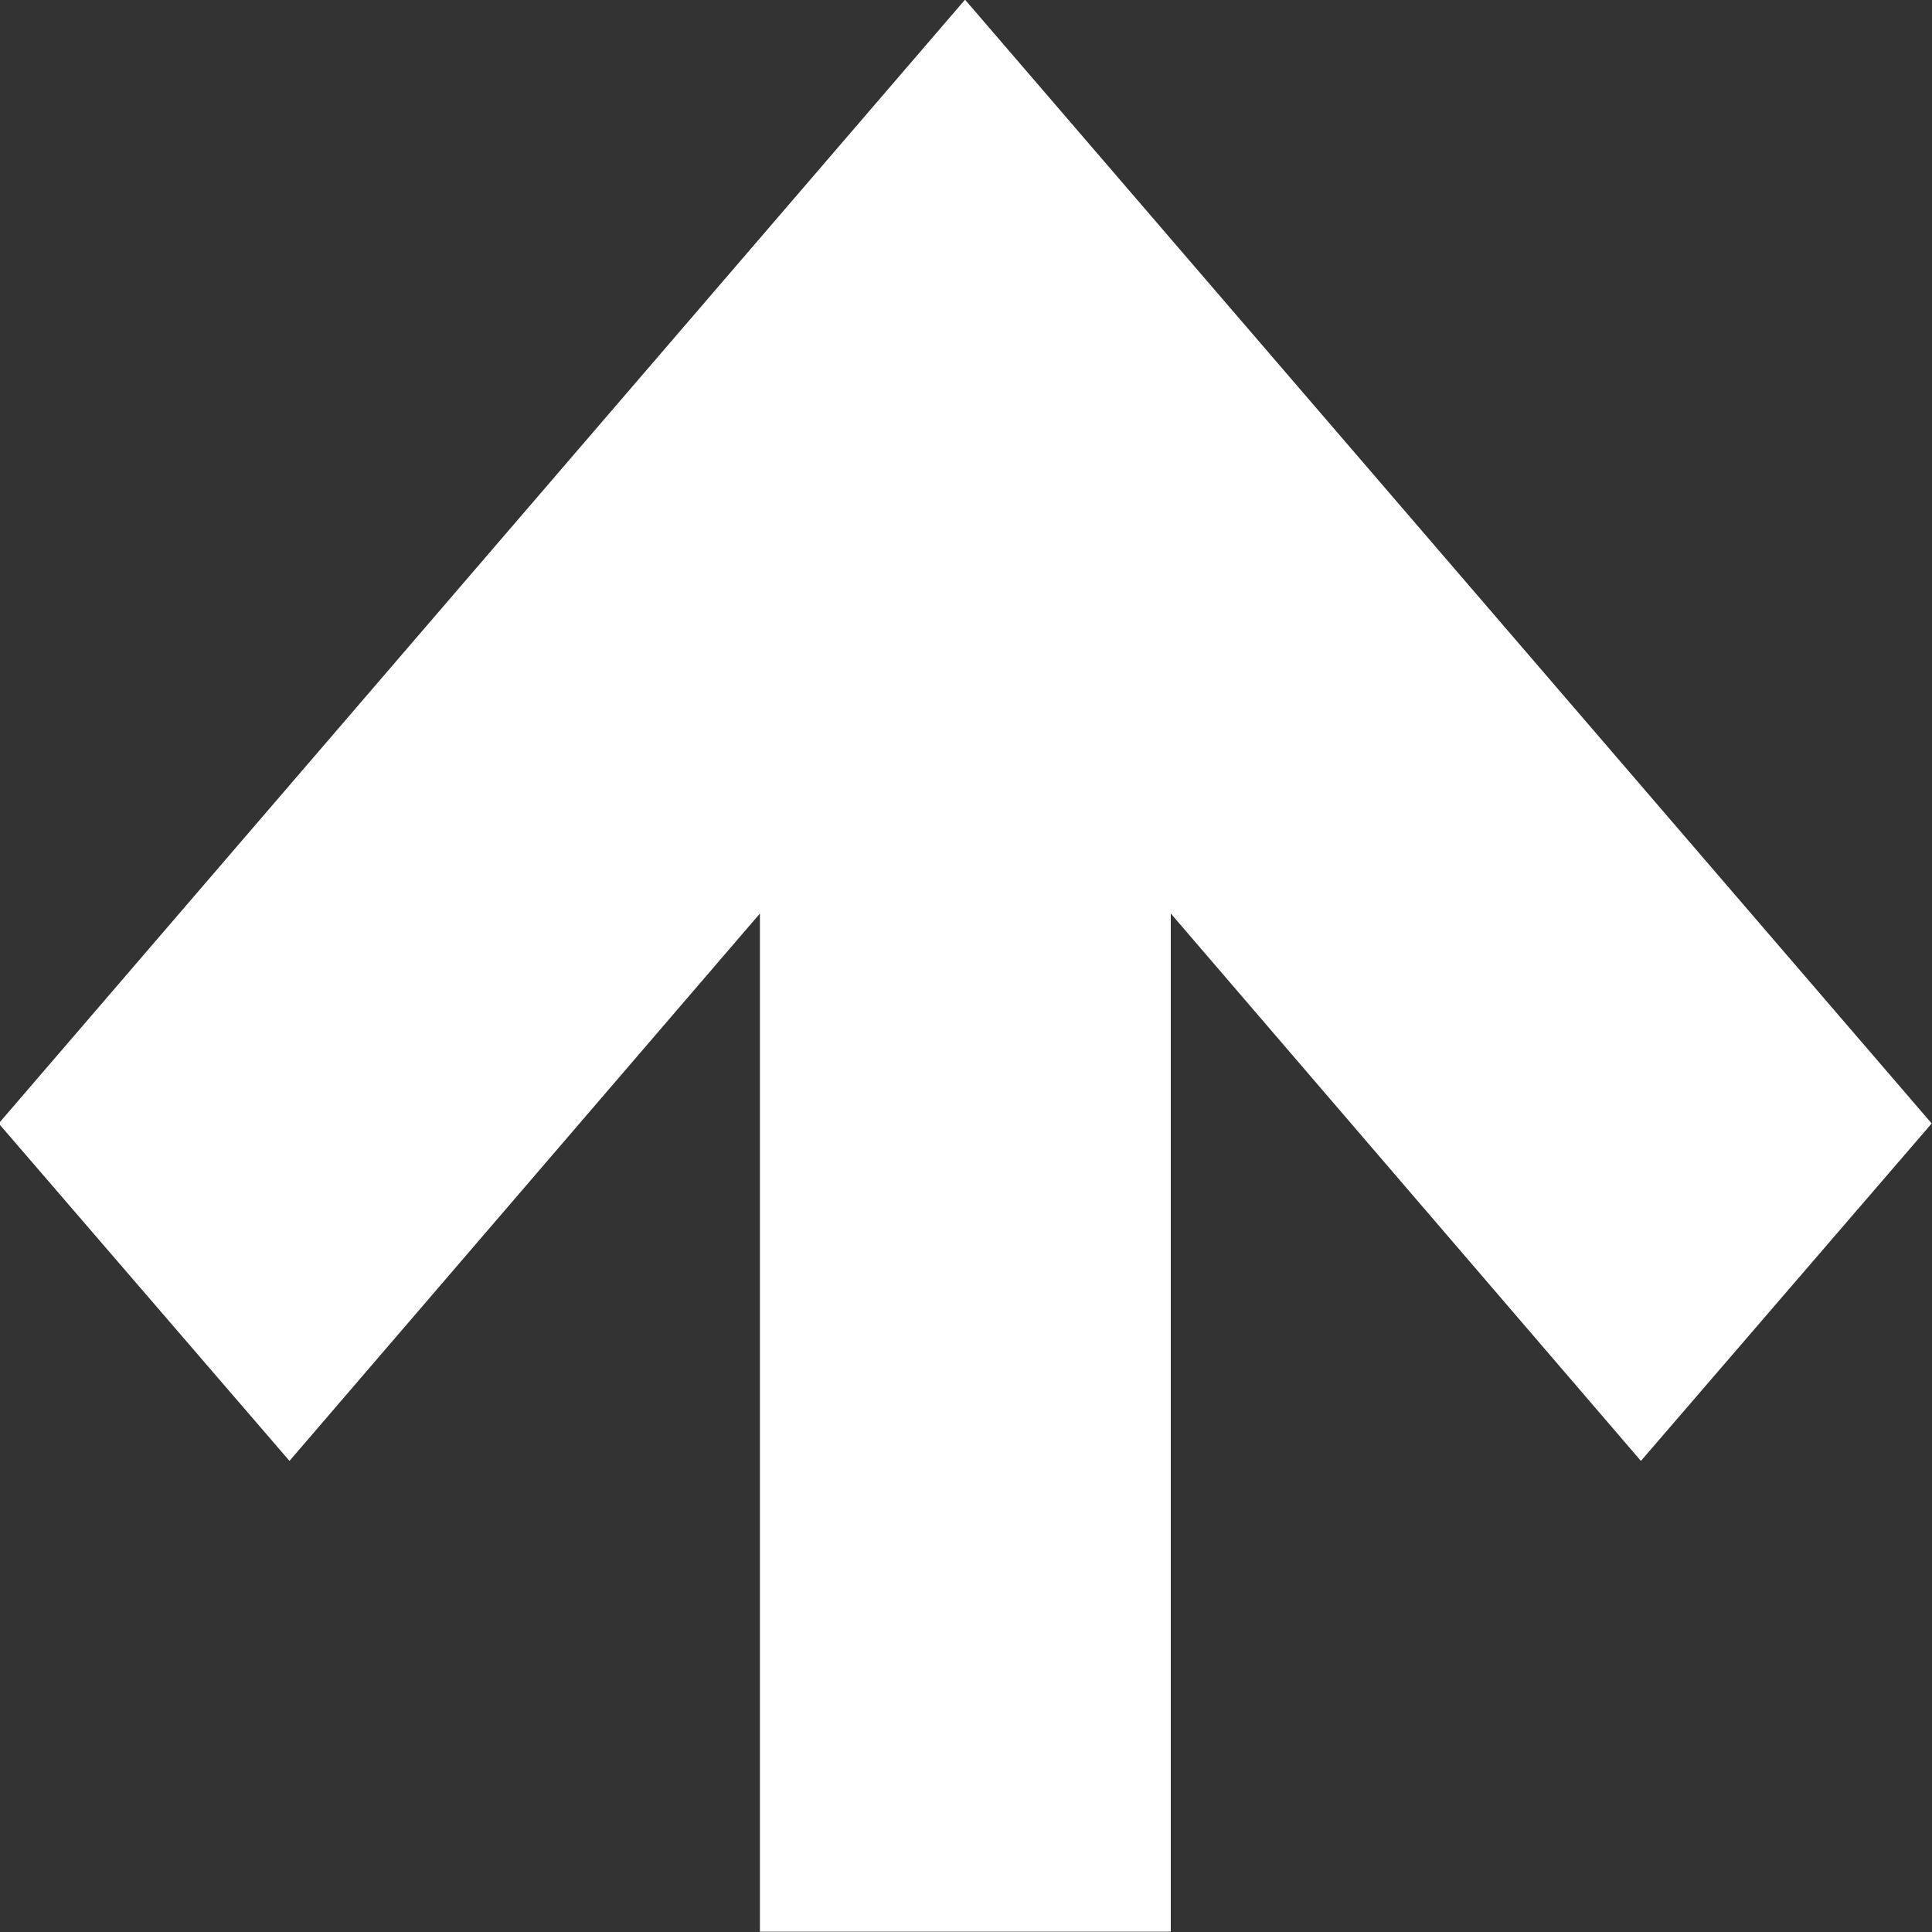
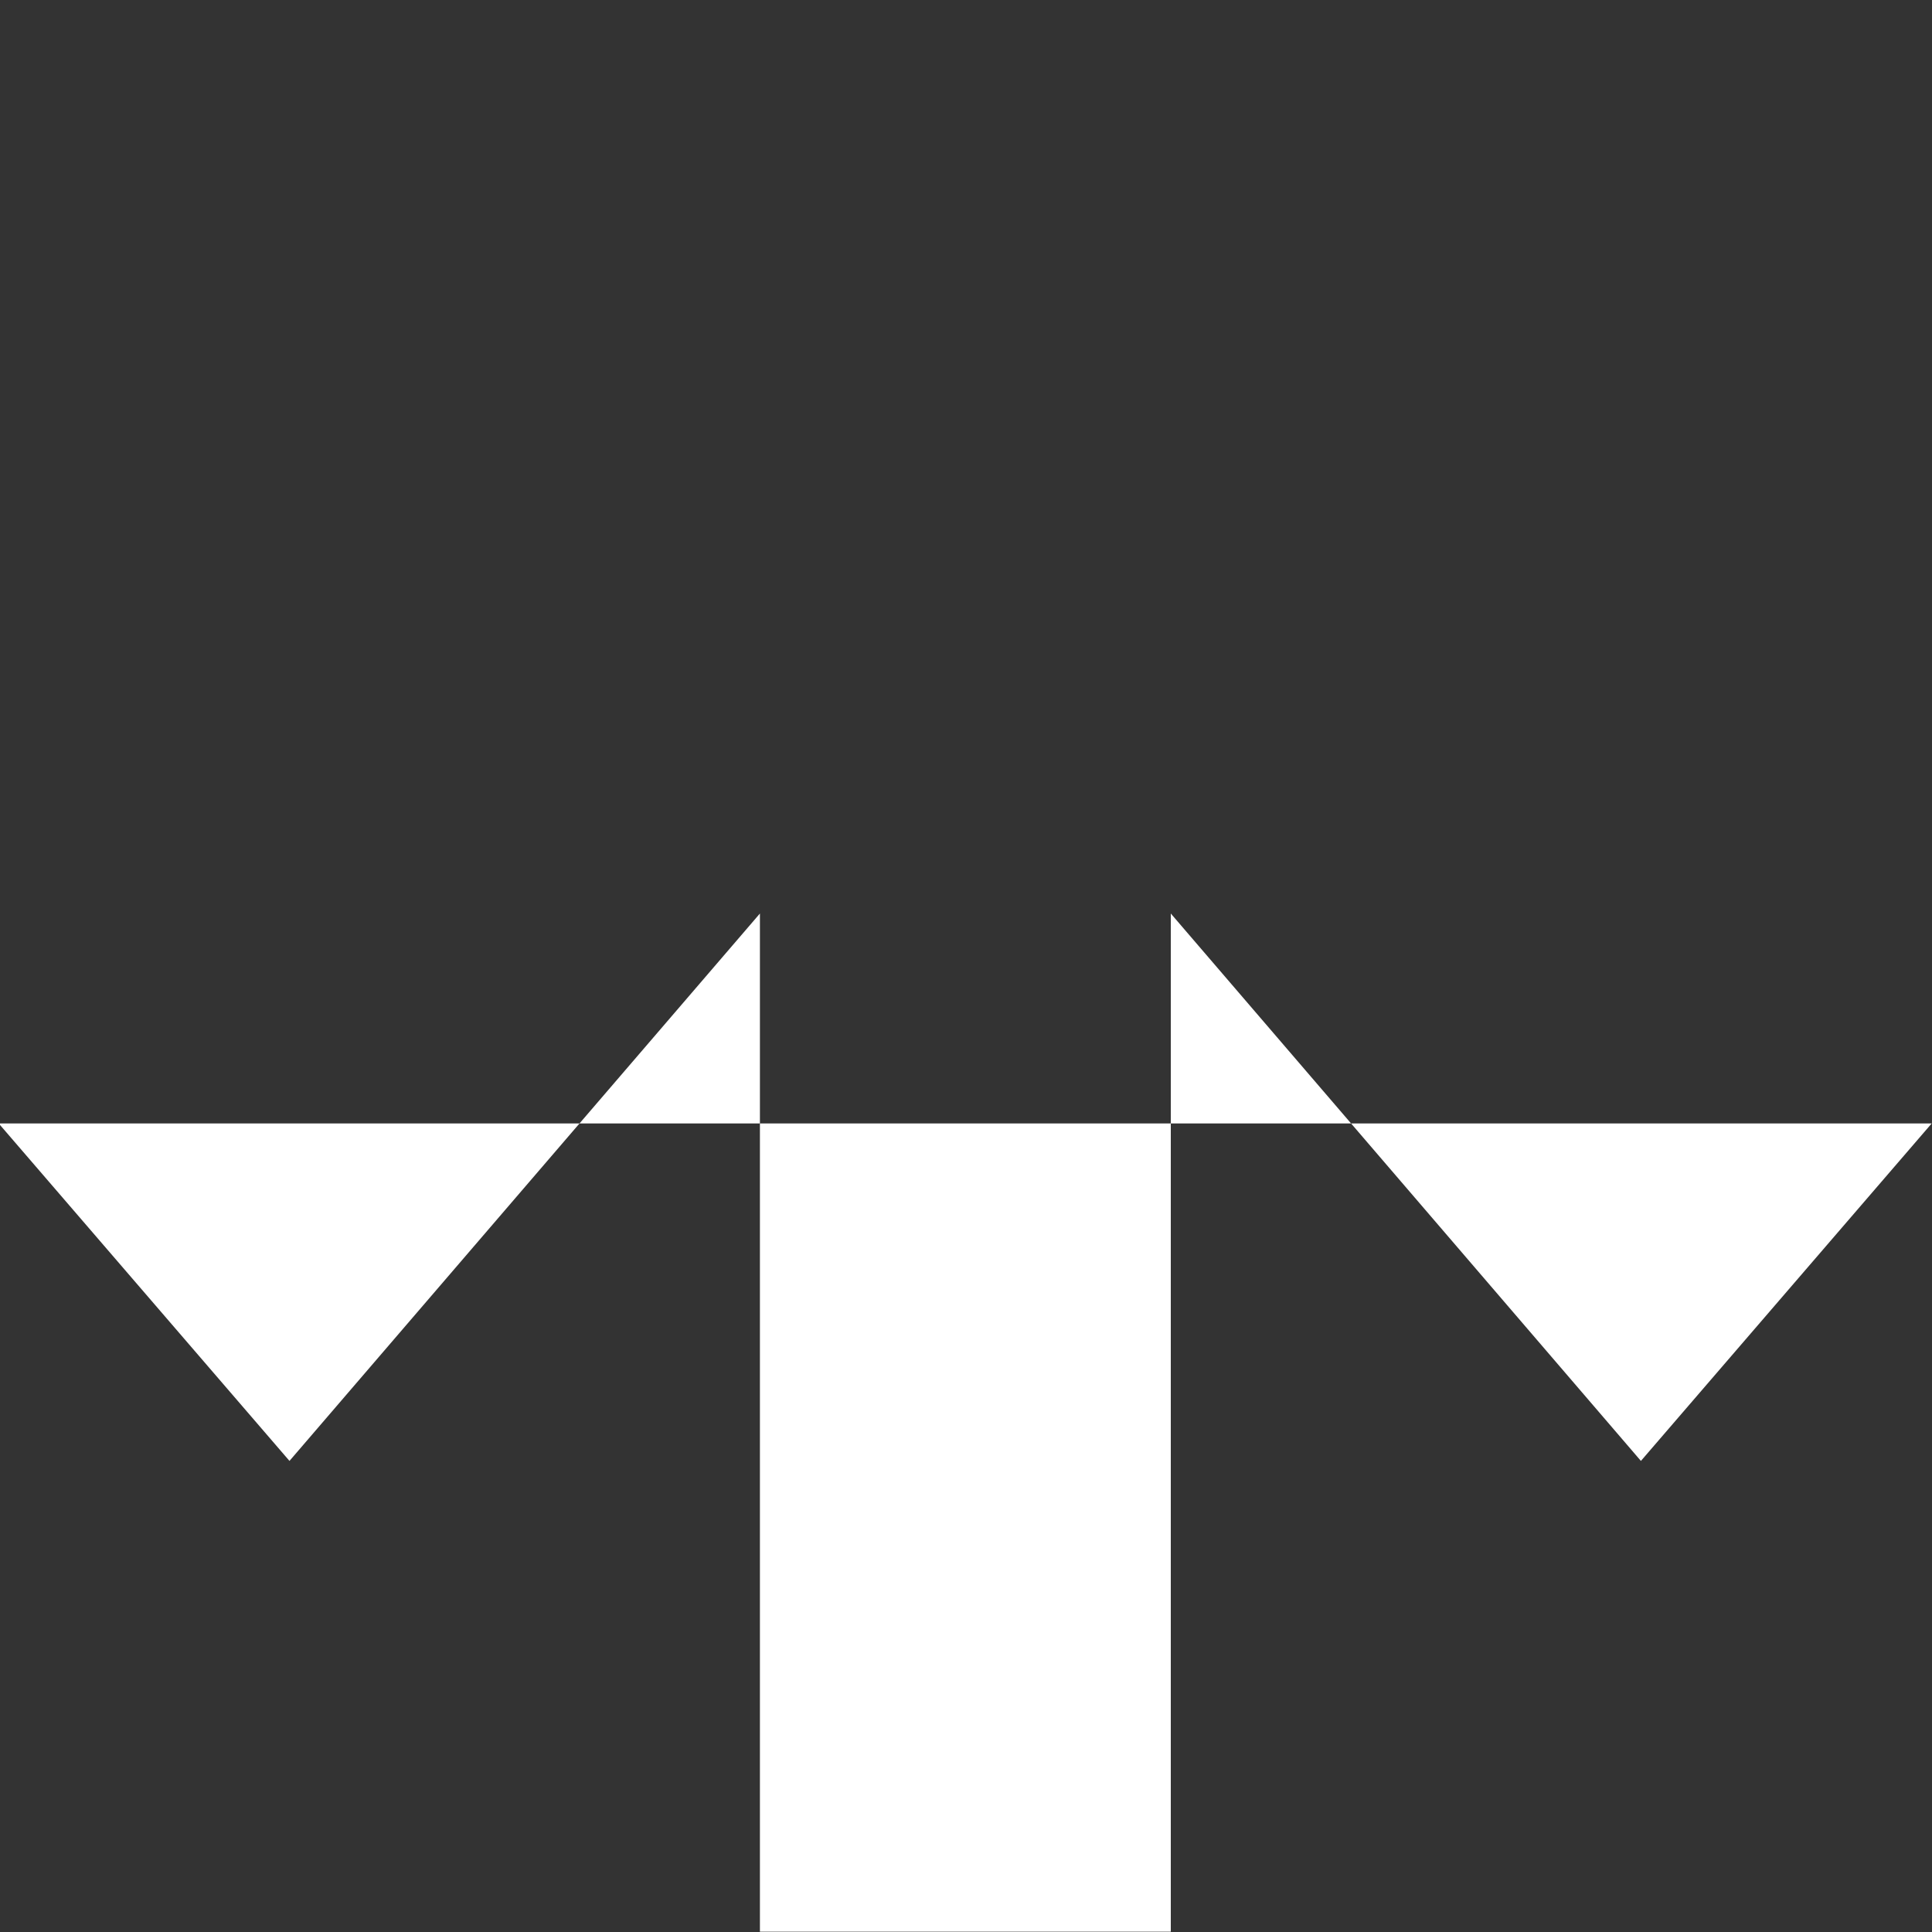
<svg xmlns="http://www.w3.org/2000/svg" version="1.1" width="6" height="6" viewBox="0 0 6 6">
  <rect x="0" y="0" width="6" height="6" fill="#333333" stroke="none" />
-   <path id="arrow" d="M5.999,3.489 L2.997,-0.001 L-0.004,3.489 L0.899,4.537 L2.360,2.837 L2.360,5.999 L3.636,5.999 L3.636,2.837 L5.096,4.537 L5.999,3.489 z" fill="#FFFFFF" />
+   <path id="arrow" d="M5.999,3.489 L-0.004,3.489 L0.899,4.537 L2.360,2.837 L2.360,5.999 L3.636,5.999 L3.636,2.837 L5.096,4.537 L5.999,3.489 z" fill="#FFFFFF" />
</svg>